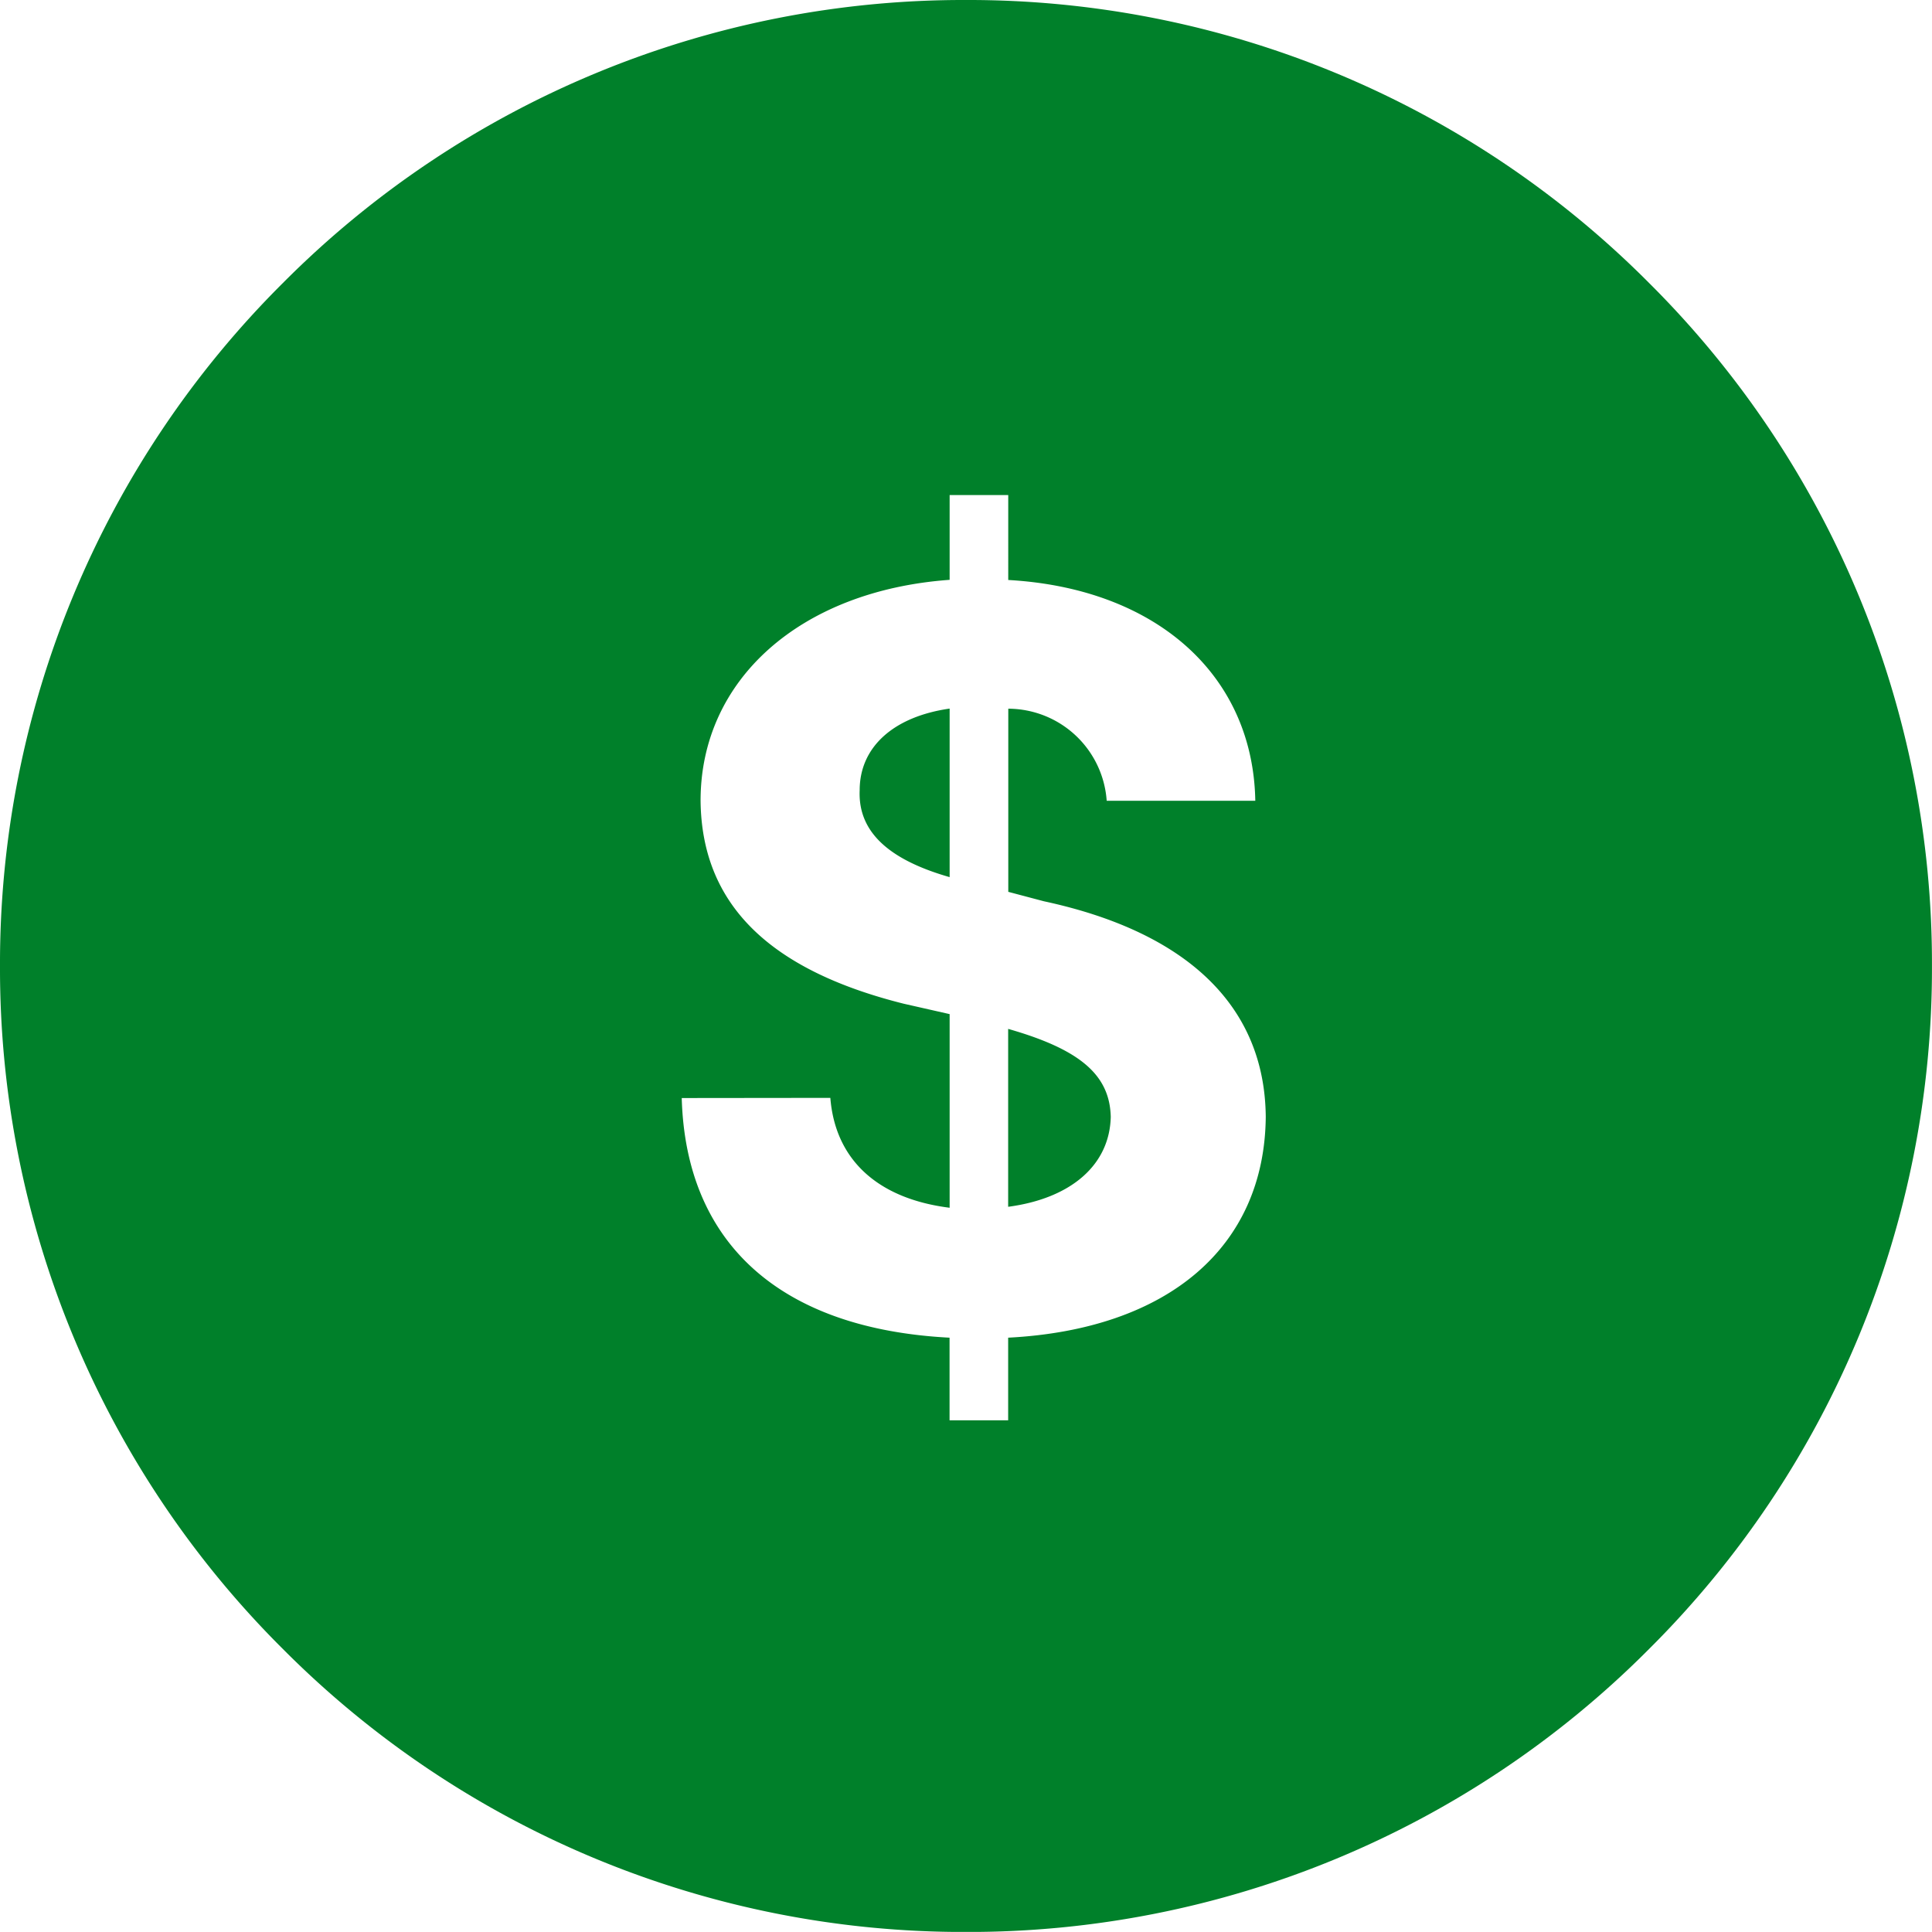
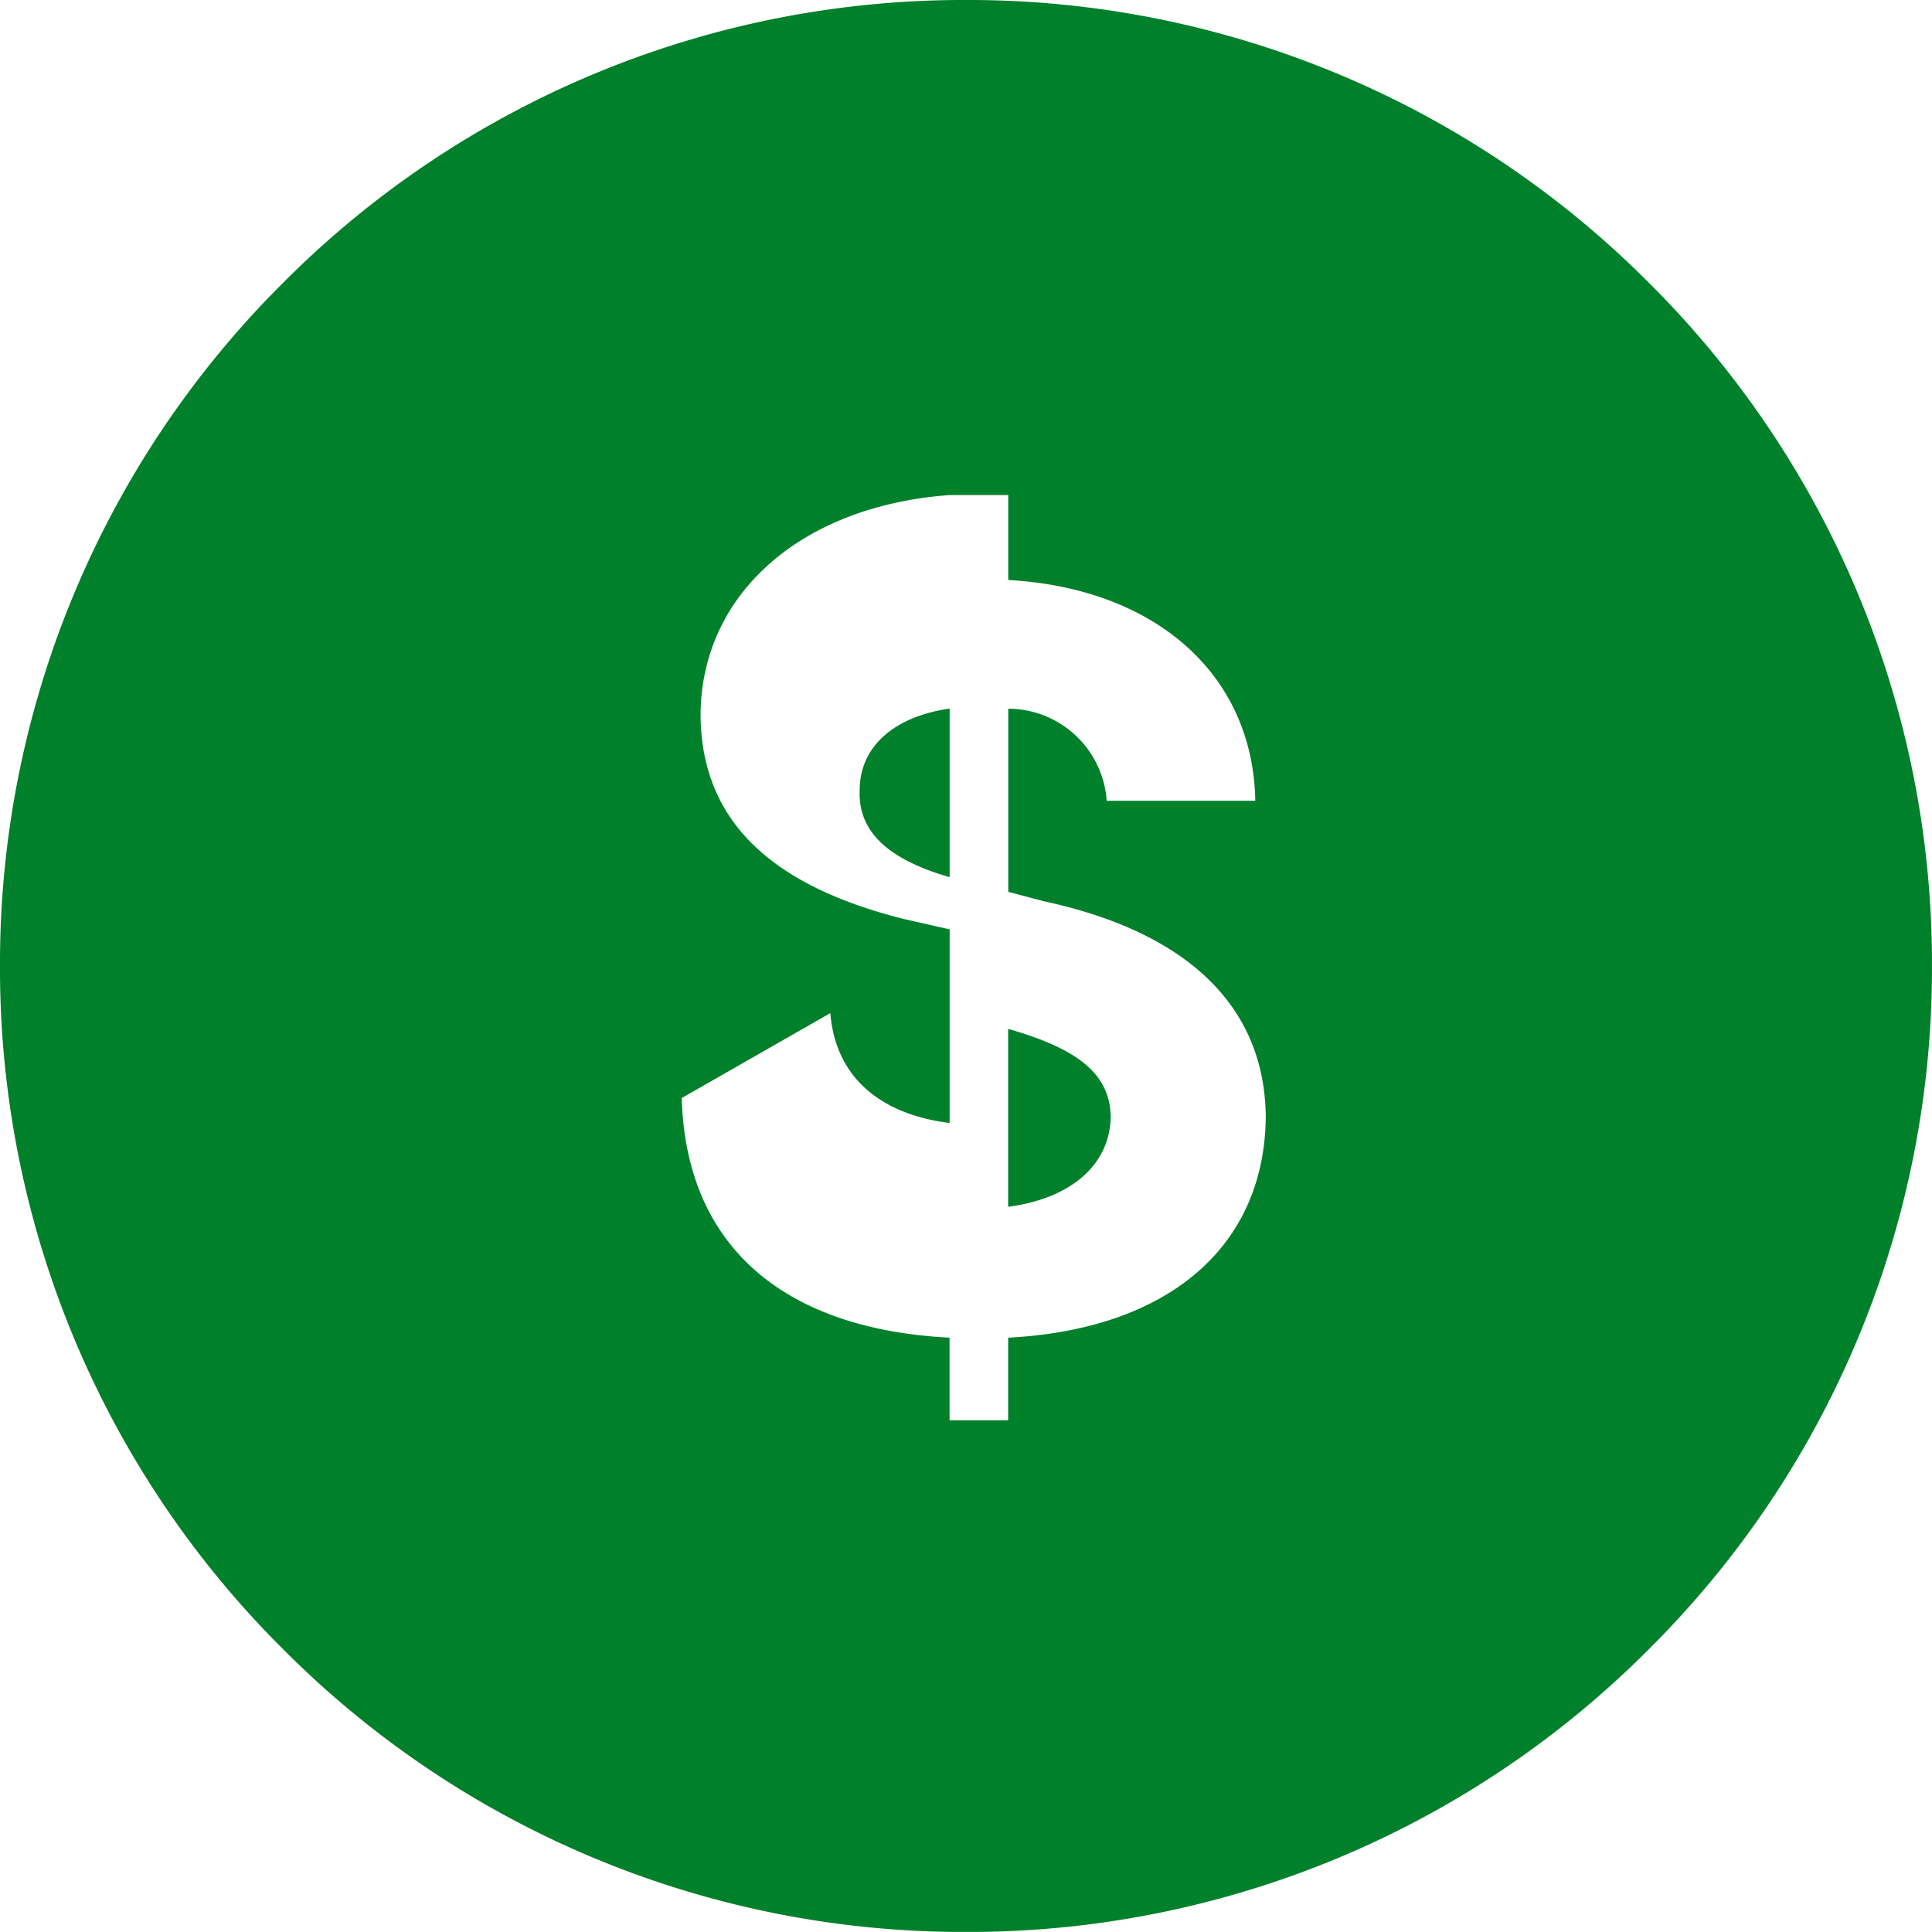
<svg xmlns="http://www.w3.org/2000/svg" width="48.001" height="47.999" viewBox="0 0 48.001 47.999">
  <g id="pay_icon" transform="translate(-3981 -6970)">
-     <path id="제외_2" data-name="제외 2" d="M-6234,134a23.842,23.842,0,0,1-16.97-7.029A23.843,23.843,0,0,1-6258,110a23.843,23.843,0,0,1,7.03-16.97A23.841,23.841,0,0,1-6234,86a23.844,23.844,0,0,1,16.971,7.03A23.84,23.84,0,0,1-6210,110a23.84,23.84,0,0,1-7.03,16.971A23.844,23.844,0,0,1-6234,134Zm-7.062-20.719h0c.1,3.622,2.464,5.737,6.654,5.954v2.053h1.456v-2.053c3.979-.206,6.37-2.257,6.4-5.486-.023-2.734-1.93-4.587-5.513-5.357l-.884-.234v-4.55a2.459,2.459,0,0,1,2.445,2.288h3.692c-.054-3.126-2.463-5.28-6.138-5.486V98.3h-1.456v2.106c-3.7.267-6.188,2.471-6.188,5.486.025,2.551,1.675,4.2,5.045,5.045l1.143.259v4.811c-1.79-.225-2.842-1.195-2.964-2.73Zm8.11,2.7h0v-4.418c1.786.51,2.524,1.143,2.549,2.185-.027,1.191-.979,2.026-2.548,2.235Zm-1.456-8.189h0c-1.547-.443-2.278-1.149-2.233-2.159,0-1.069.835-1.827,2.235-2.028v4.186Z" transform="translate(10239 6884)" fill="#00802a" />
+     <path id="제외_2" data-name="제외 2" d="M-6234,134a23.842,23.842,0,0,1-16.97-7.029A23.843,23.843,0,0,1-6258,110a23.843,23.843,0,0,1,7.03-16.97A23.841,23.841,0,0,1-6234,86a23.844,23.844,0,0,1,16.971,7.03A23.84,23.84,0,0,1-6210,110a23.84,23.84,0,0,1-7.03,16.971A23.844,23.844,0,0,1-6234,134Zm-7.062-20.719h0c.1,3.622,2.464,5.737,6.654,5.954v2.053h1.456v-2.053c3.979-.206,6.37-2.257,6.4-5.486-.023-2.734-1.93-4.587-5.513-5.357l-.884-.234v-4.55a2.459,2.459,0,0,1,2.445,2.288h3.692c-.054-3.126-2.463-5.28-6.138-5.486V98.3h-1.456c-3.7.267-6.188,2.471-6.188,5.486.025,2.551,1.675,4.2,5.045,5.045l1.143.259v4.811c-1.79-.225-2.842-1.195-2.964-2.73Zm8.11,2.7h0v-4.418c1.786.51,2.524,1.143,2.549,2.185-.027,1.191-.979,2.026-2.548,2.235Zm-1.456-8.189h0c-1.547-.443-2.278-1.149-2.233-2.159,0-1.069.835-1.827,2.235-2.028v4.186Z" transform="translate(10239 6884)" fill="#00802a" />
  </g>
</svg>